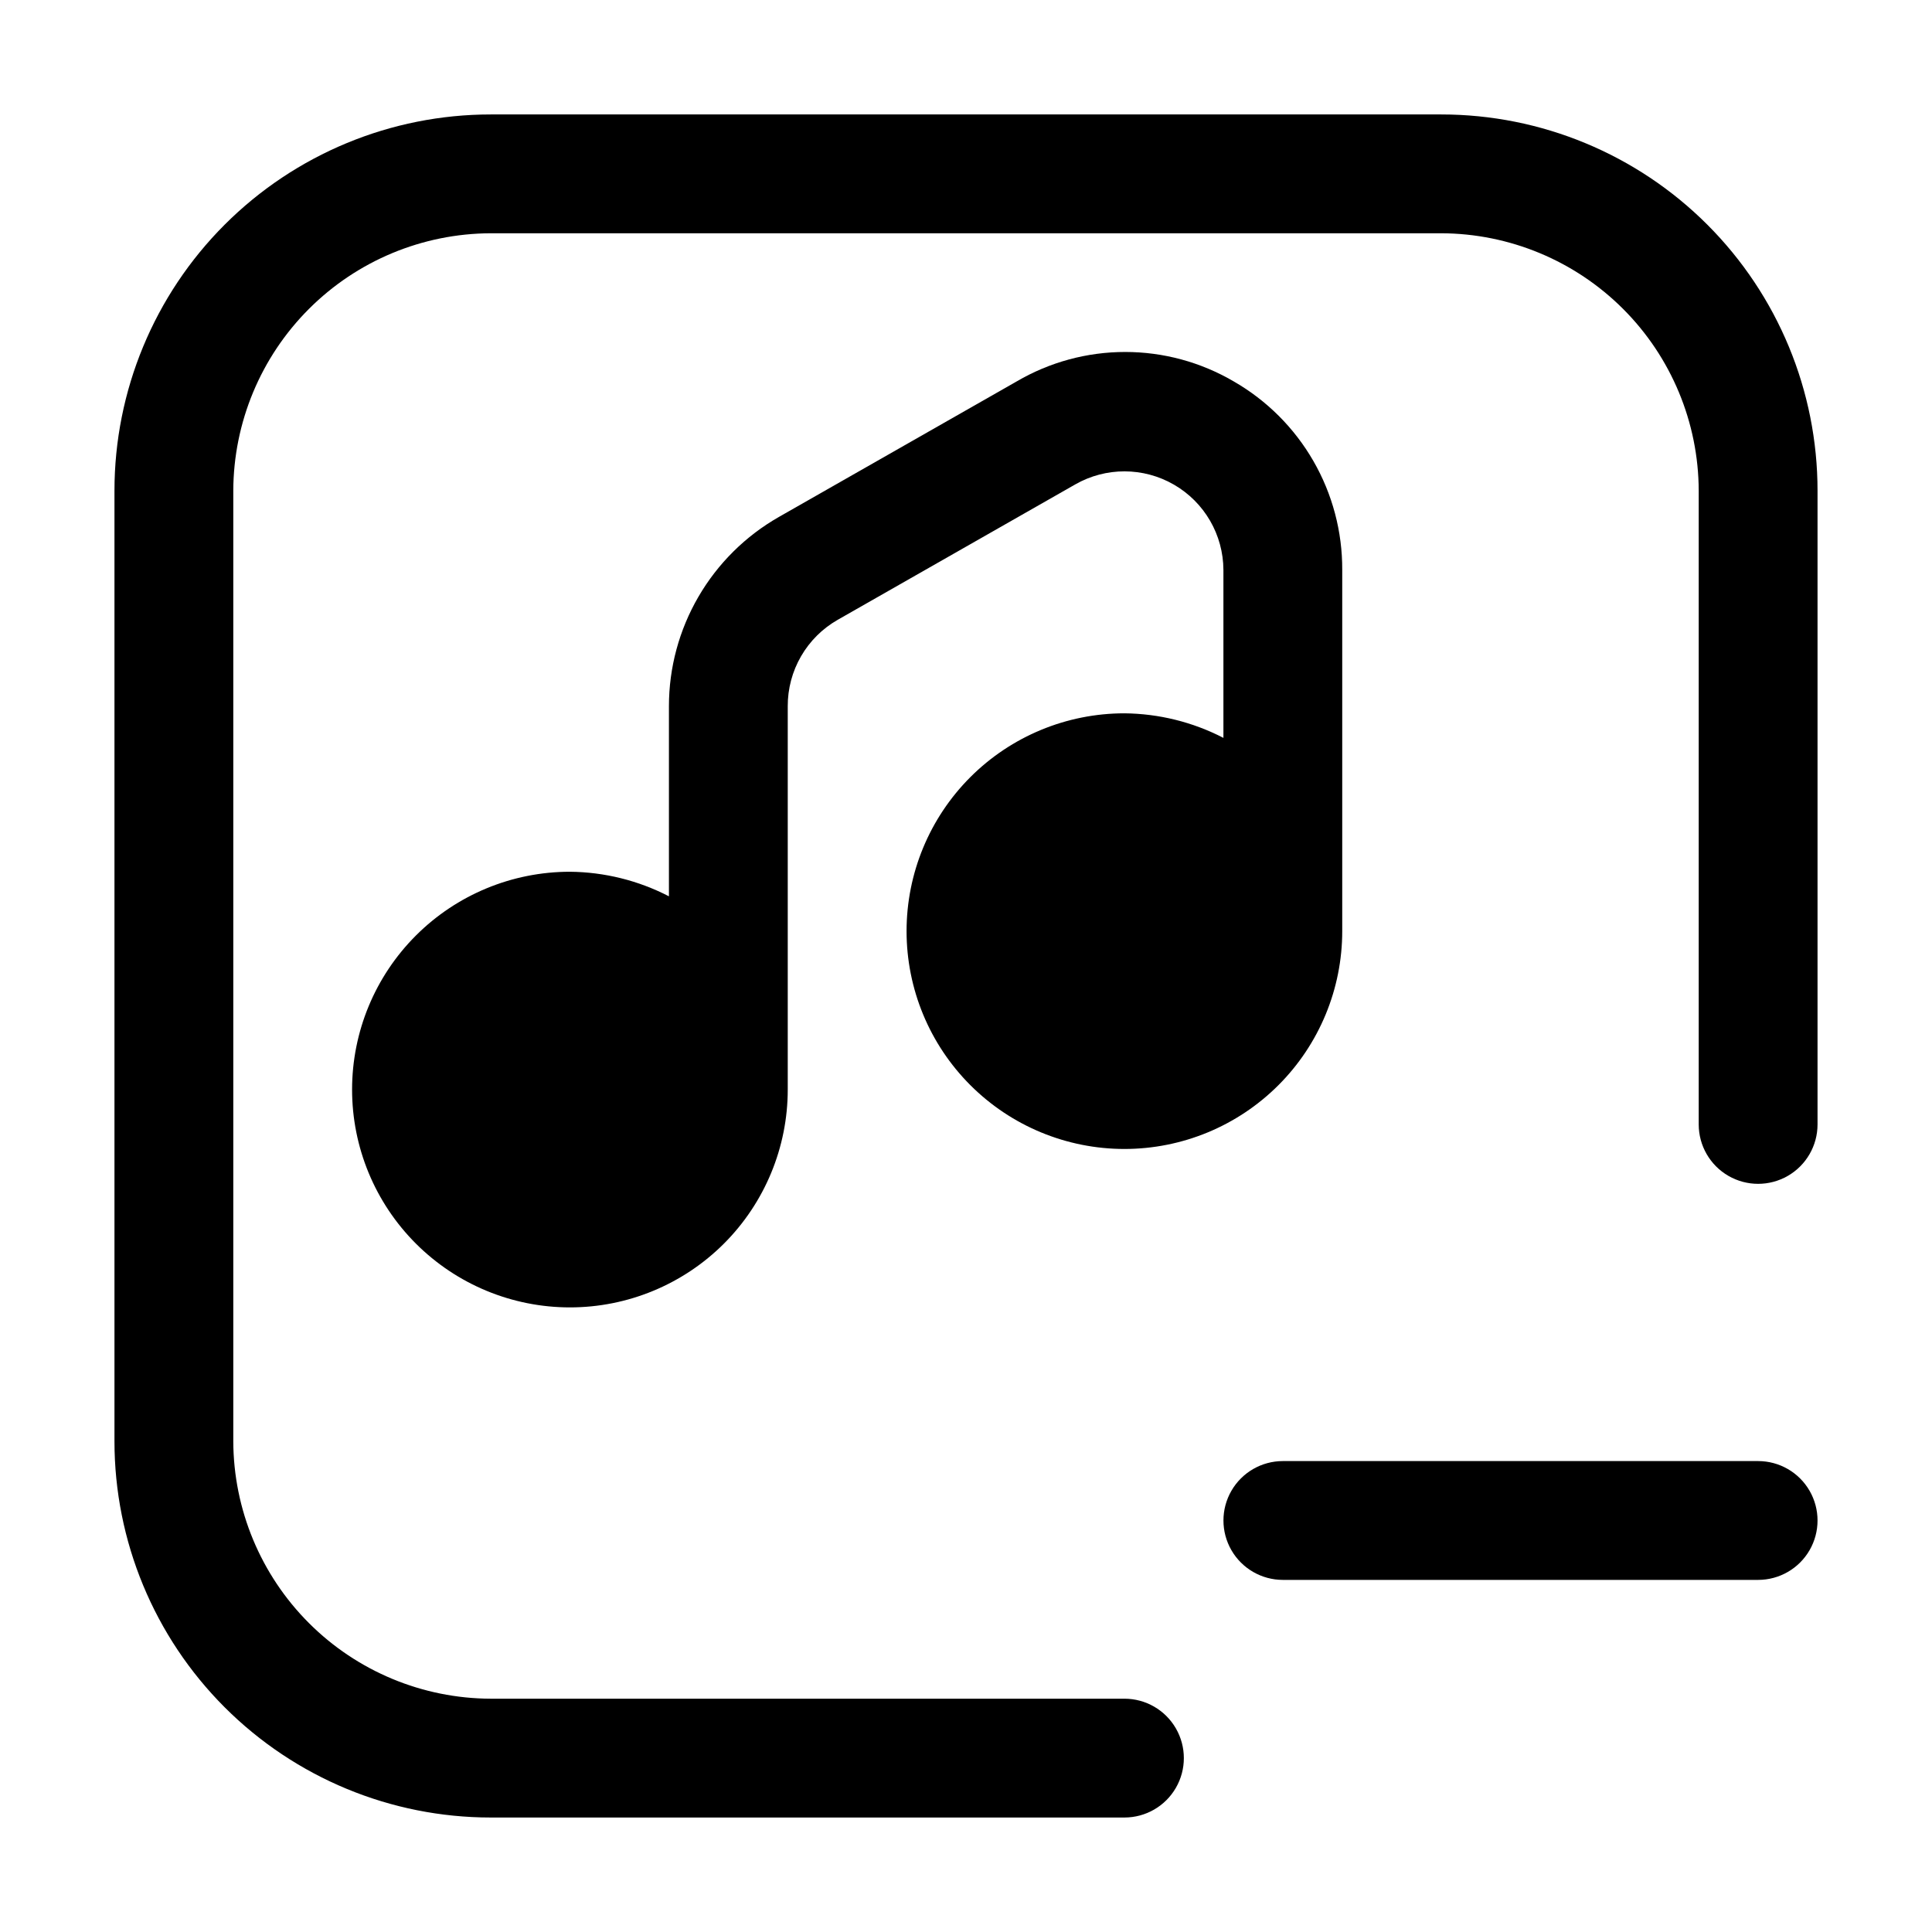
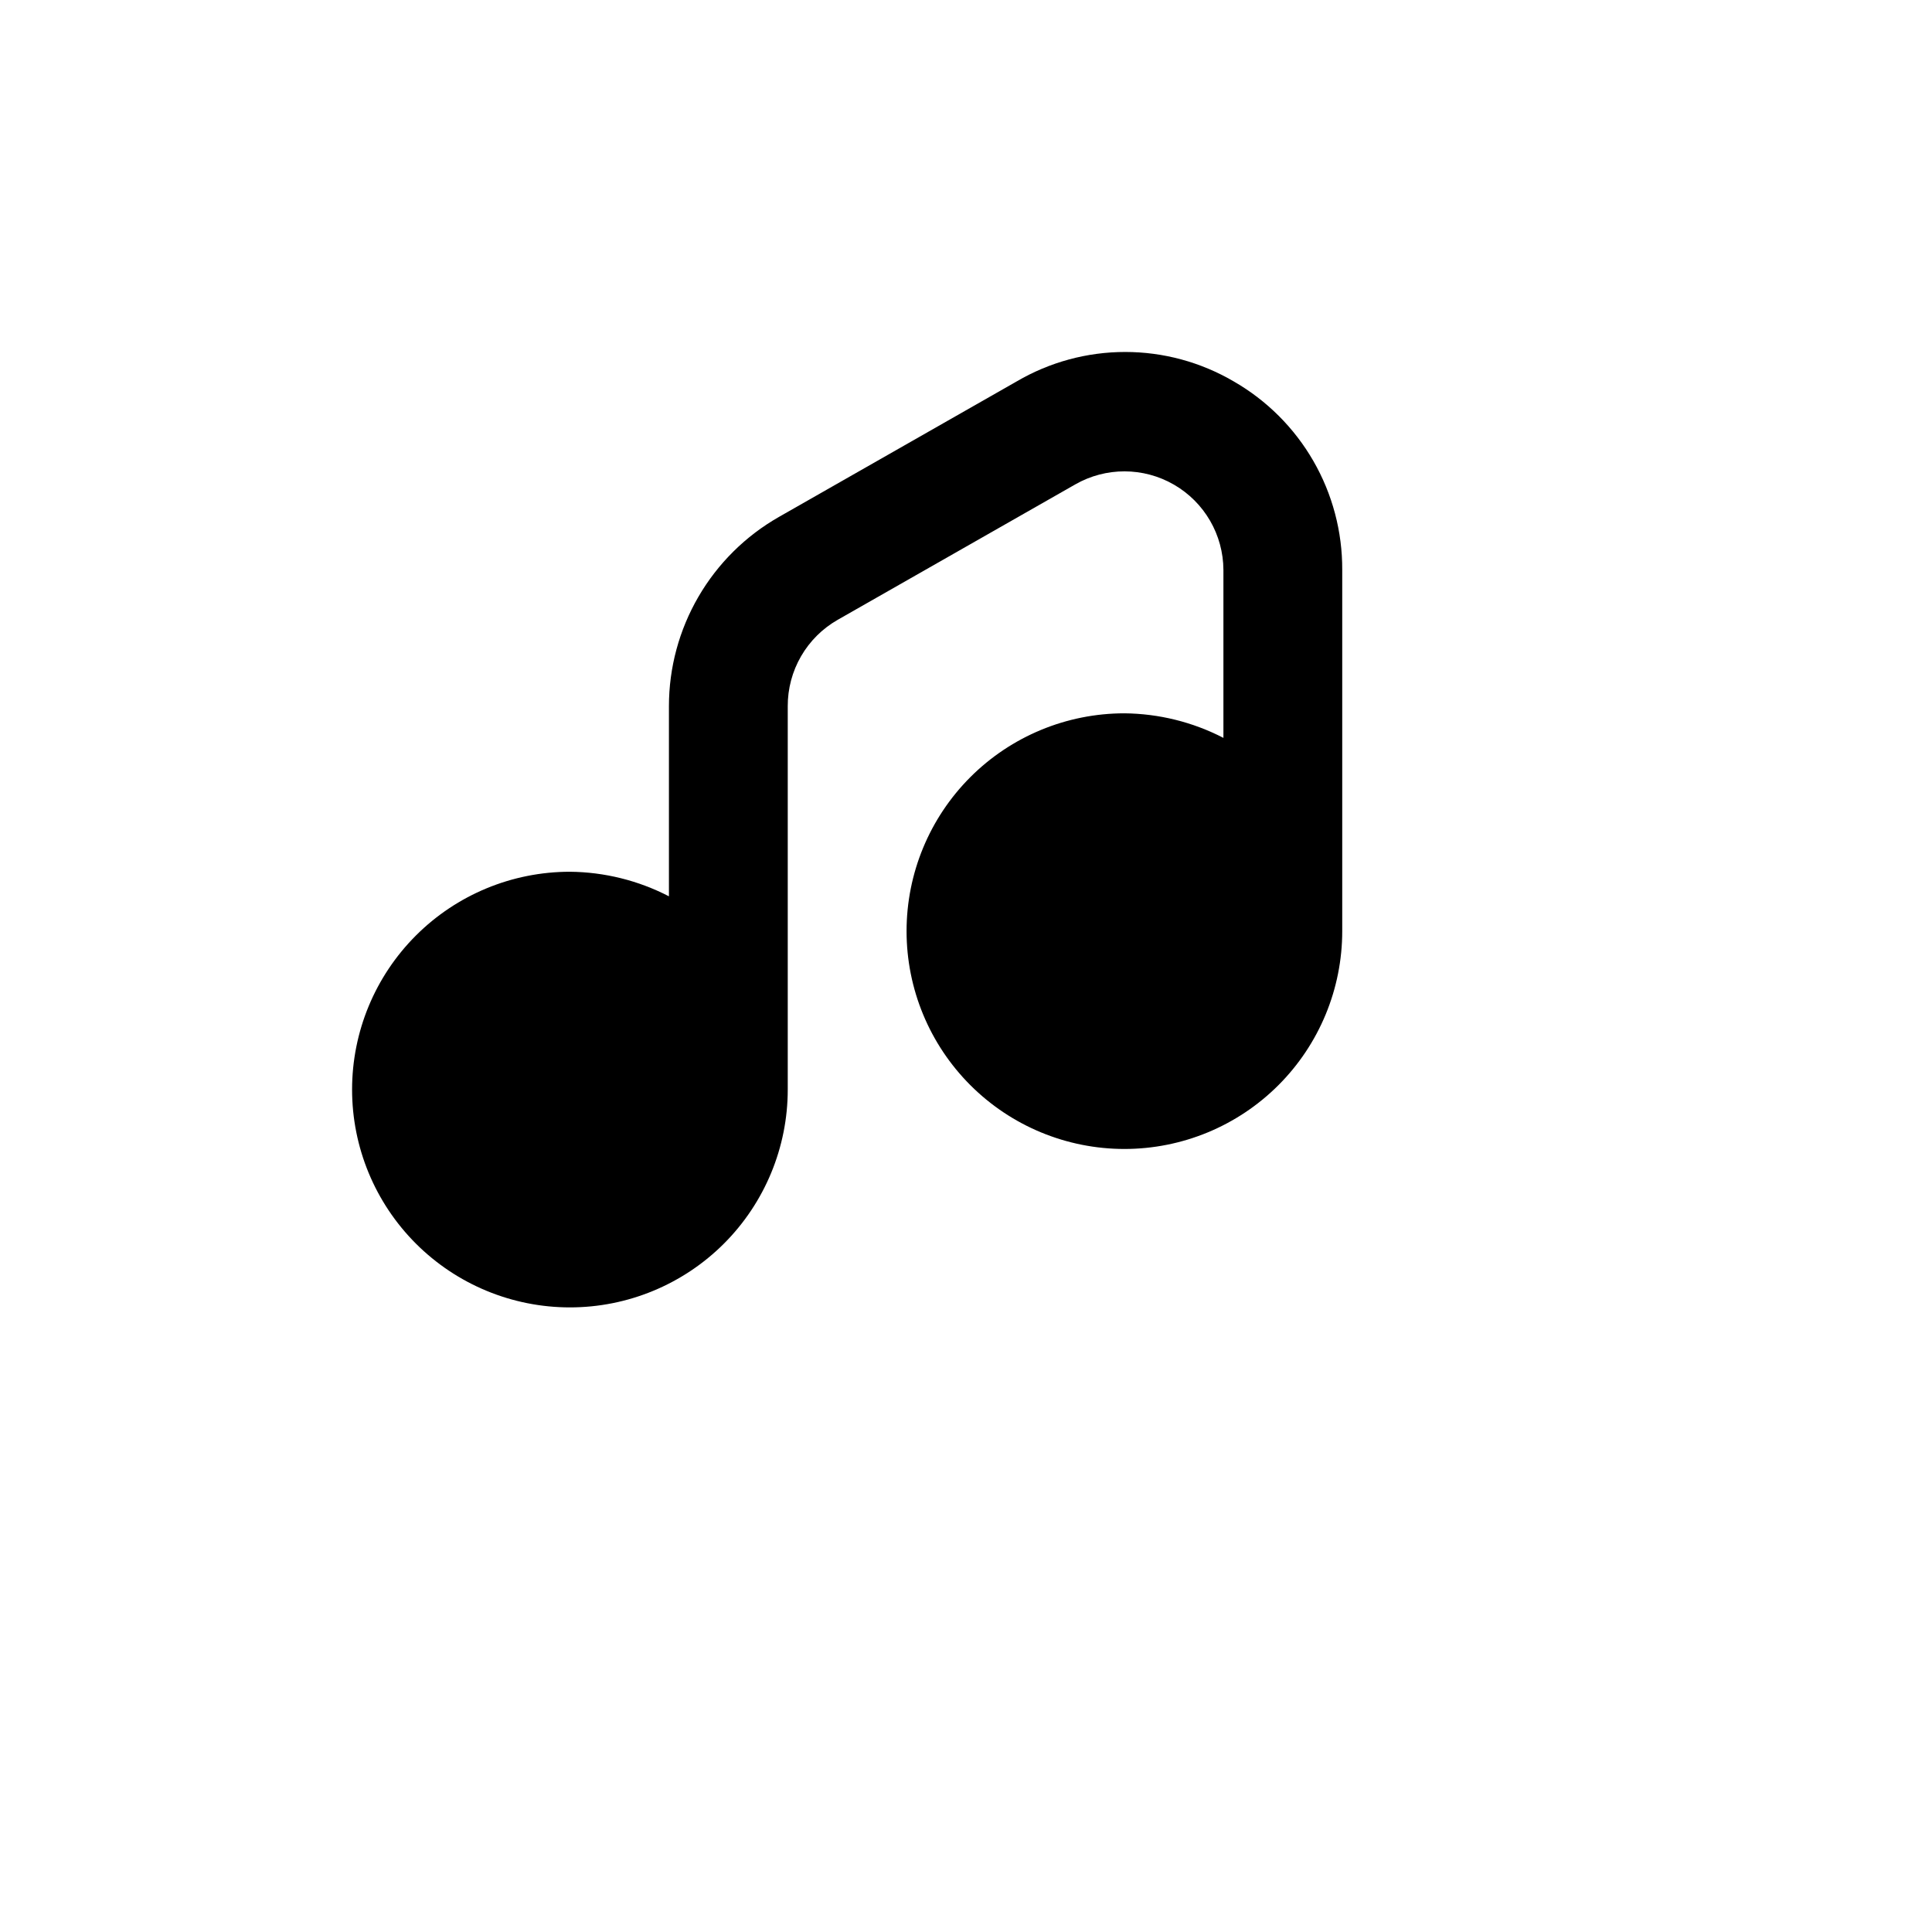
<svg xmlns="http://www.w3.org/2000/svg" fill="#000000" width="800px" height="800px" version="1.1" viewBox="144 144 512 512">
  <g>
    <path d="m470.95 245.08c-8.723-5.113-18.652-7.805-28.762-7.805s-20.035 2.691-28.758 7.805l-62.977 35.895c-8.859 5.043-16.227 12.34-21.352 21.152s-7.828 18.824-7.828 29.02v50.383c-8.117-4.195-17.105-6.426-26.238-6.508-15.312 0-29.996 6.082-40.82 16.906-10.828 10.828-16.91 25.512-16.91 40.82s6.082 29.992 16.91 40.82c10.824 10.824 25.508 16.906 40.82 16.906 15.309 0 29.992-6.082 40.82-16.906 10.824-10.828 16.906-25.512 16.906-40.82v-101.6c-0.016-4.644 1.199-9.207 3.523-13.227 2.32-4.019 5.672-7.352 9.703-9.656l62.977-35.895c8.102-4.629 18.055-4.606 26.137 0.062 8.082 4.668 13.078 13.277 13.117 22.609v44.504c-8.117-4.195-17.105-6.422-26.238-6.508-15.312 0-29.996 6.082-40.82 16.906-10.828 10.828-16.91 25.512-16.91 40.82 0 15.312 6.082 29.992 16.91 40.82 10.824 10.824 25.508 16.906 40.82 16.906 15.309 0 29.992-6.082 40.816-16.906 10.828-10.828 16.91-25.508 16.91-40.82v-95.723c0.047-10.125-2.59-20.086-7.641-28.859-5.051-8.777-12.34-16.059-21.117-21.102z" />
-     <path d="m525.95 174.33h-251.9c-26.445 0-51.809 10.508-70.508 29.207-18.699 18.699-29.207 44.062-29.207 70.508v251.9c0 26.445 10.508 51.809 29.207 70.508 18.699 18.699 44.062 29.207 70.508 29.207h167.94c5.625 0 10.82-3 13.633-7.871 2.812-4.871 2.812-10.875 0-15.746s-8.008-7.871-13.633-7.871h-167.94c-18.078-0.055-35.398-7.262-48.18-20.043-12.785-12.785-19.988-30.105-20.047-48.184v-251.9c0.059-18.078 7.262-35.398 20.047-48.18 12.781-12.785 30.102-19.988 48.18-20.047h251.9c18.078 0.059 35.398 7.262 48.184 20.047 12.781 12.781 19.988 30.102 20.043 48.18v167.94c0 5.625 3 10.82 7.871 13.633s10.875 2.812 15.746 0c4.871-2.812 7.871-8.008 7.871-13.633v-167.94c0-26.445-10.508-51.809-29.207-70.508-18.699-18.699-44.062-29.207-70.508-29.207z" />
-     <path d="m609.92 531.2h-125.95c-5.621 0-10.82 3-13.633 7.871-2.812 4.871-2.812 10.875 0 15.746s8.012 7.871 13.633 7.871h125.95c5.625 0 10.824-3 13.637-7.871s2.812-10.875 0-15.746c-2.812-4.871-8.012-7.871-13.637-7.871z" />
  </g>
</svg>